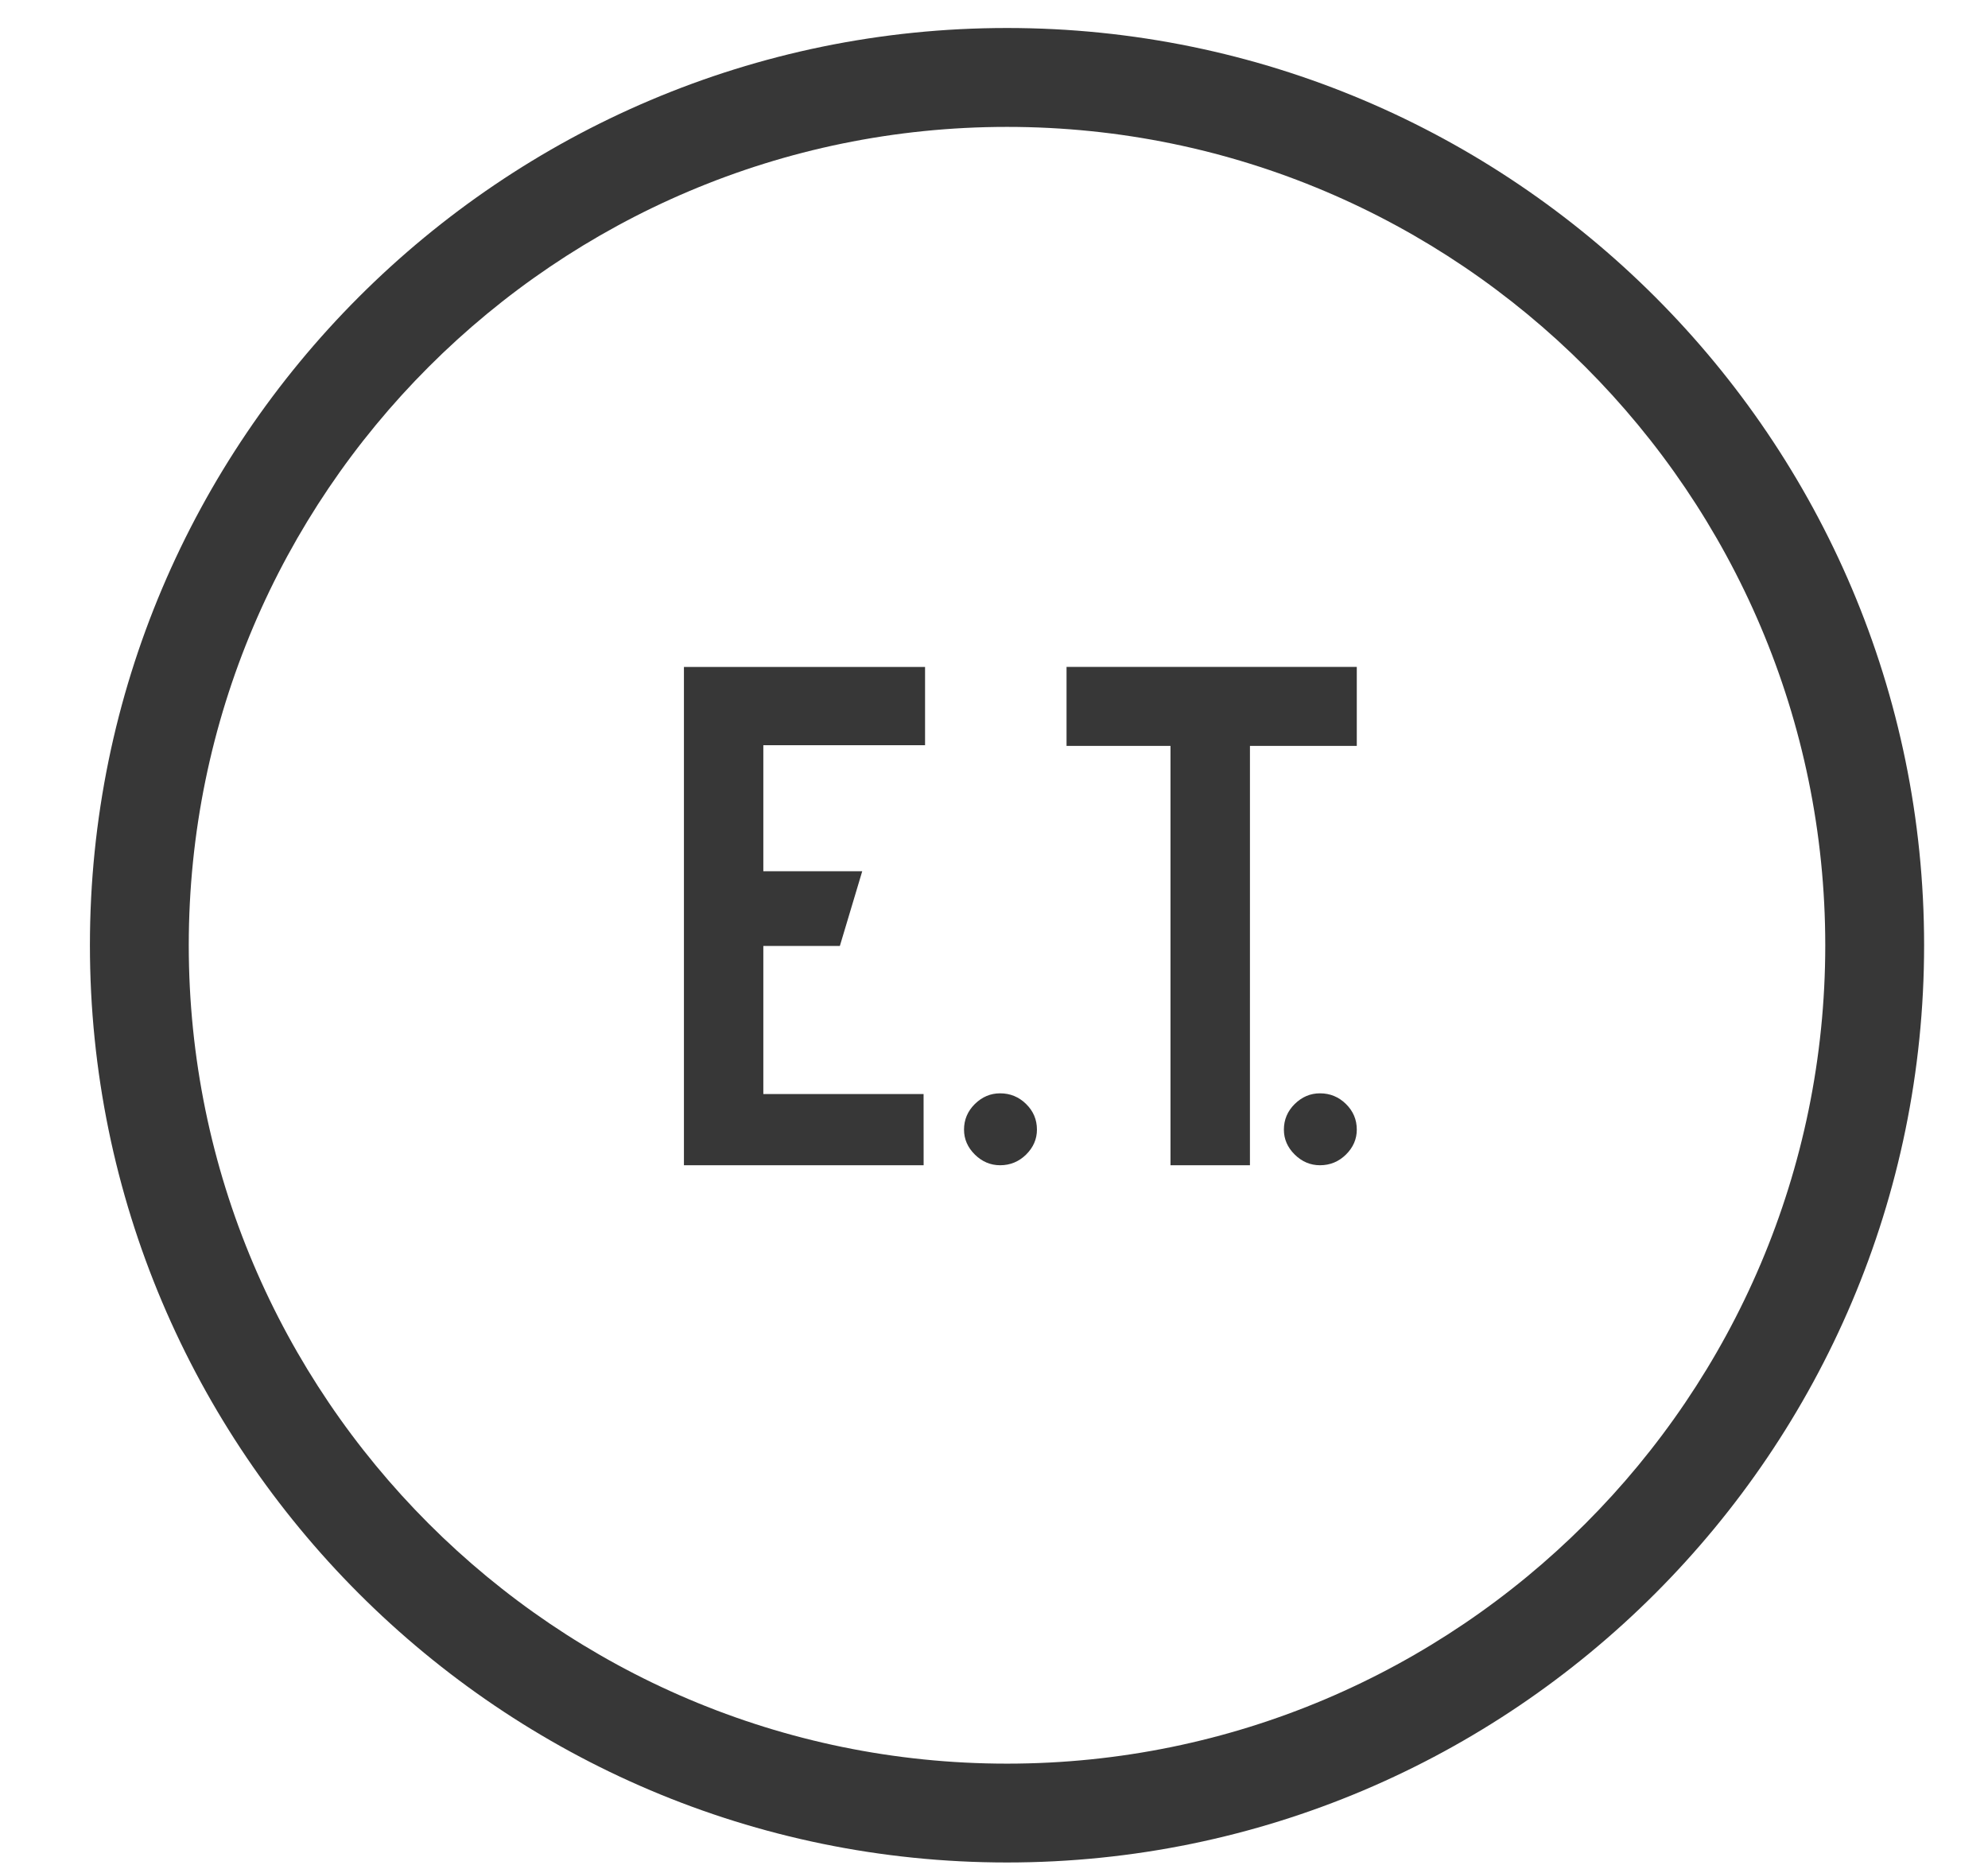
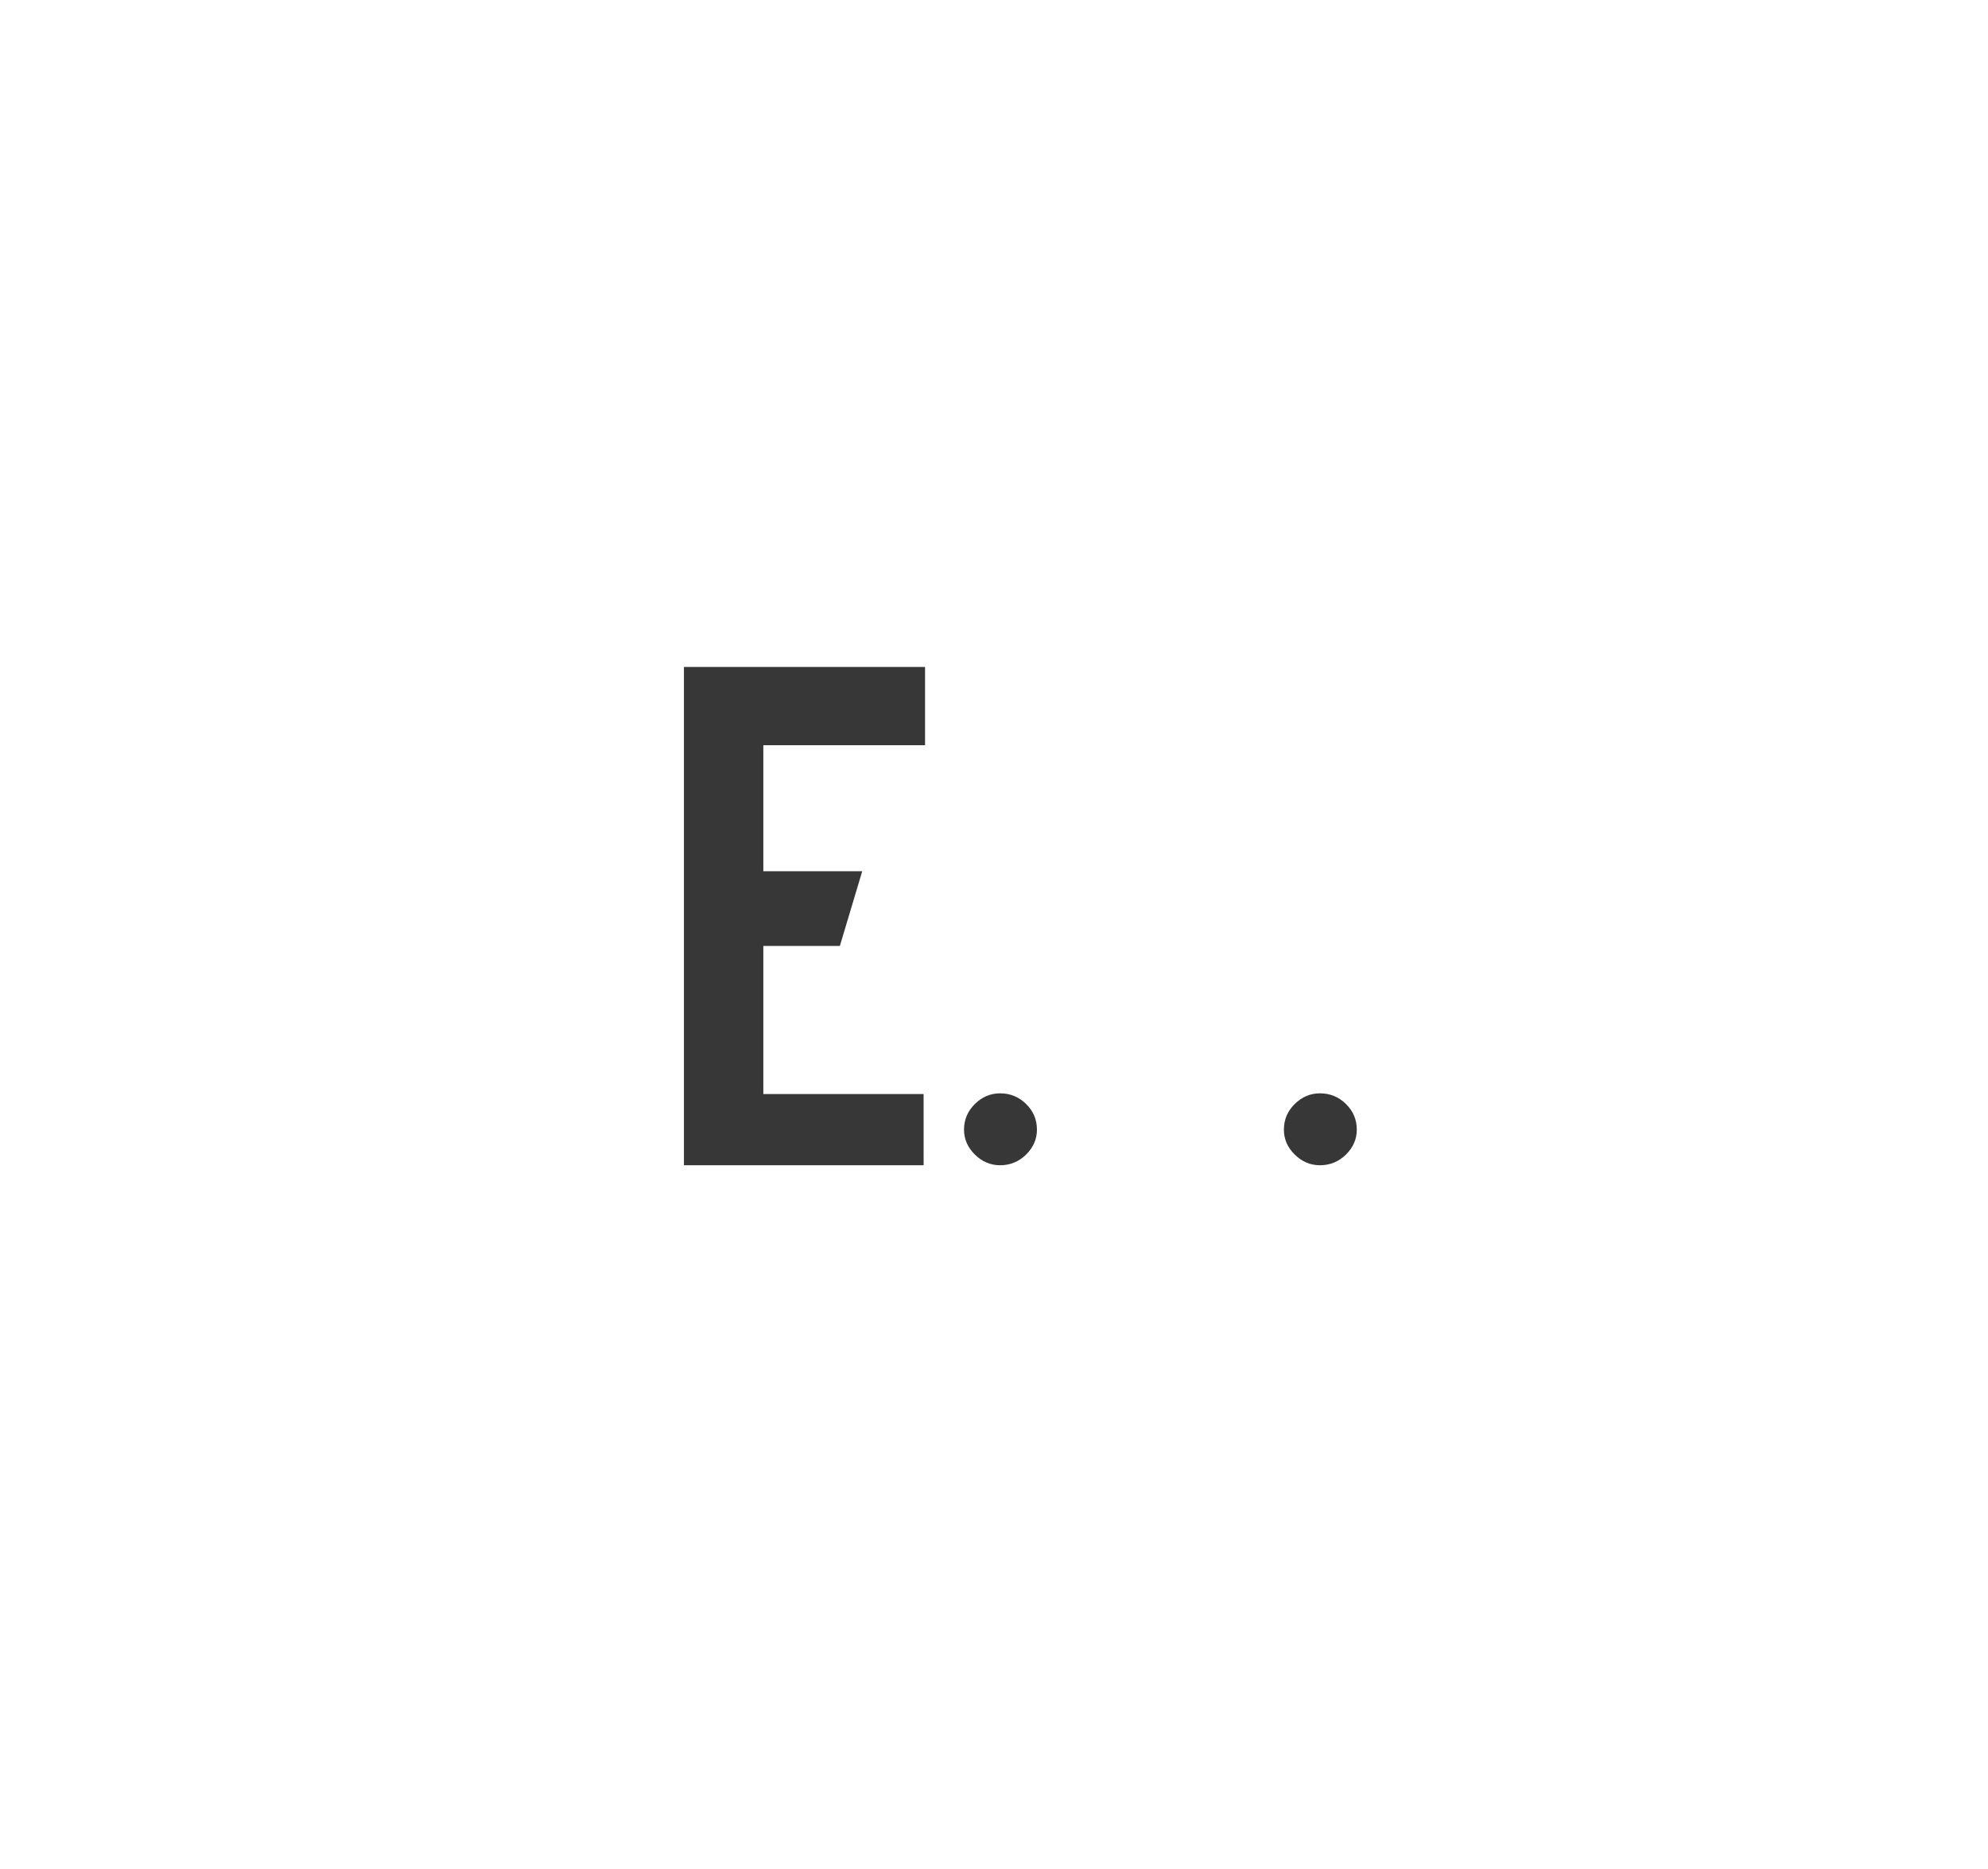
<svg xmlns="http://www.w3.org/2000/svg" version="1.1" id="Шар_1" x="0px" y="0px" width="100px" viewBox="0 0 94 94" enable-background="new 0 0 94 94" xml:space="preserve">
  <g>
    <g>
-       <path fill="#373737" d="M47.654,93.672c-25.436,0-46.131-20.694-46.131-46.131S22.218,1.408,47.654,1.408    c25.437,0,46.132,20.695,46.132,46.132S73.091,93.672,47.654,93.672z M47.654,6.382c-22.694,0-41.159,18.463-41.159,41.16    c0,22.694,18.463,41.159,41.159,41.159s41.16-18.463,41.16-41.159C88.812,24.845,70.349,6.382,47.654,6.382z" />
-     </g>
+       </g>
    <g>
      <g>
        <path fill="#373737" d="M43.46,58.605H31.403V33.543h12.129v3.938h-8.135v6.337h4.975l-1.126,3.759h-3.849v7.446h8.061     L43.46,58.605L43.46,58.605z" />
      </g>
      <g>
        <path fill="#373737" d="M49.16,56.814c0,0.477-0.183,0.895-0.545,1.254c-0.363,0.357-0.801,0.537-1.307,0.537     c-0.484,0-0.908-0.18-1.271-0.537c-0.362-0.358-0.545-0.776-0.545-1.254c0-0.501,0.183-0.931,0.545-1.289     c0.363-0.357,0.787-0.537,1.271-0.537c0.508,0,0.944,0.18,1.307,0.537C48.979,55.883,49.16,56.311,49.16,56.814z" />
      </g>
      <g>
-         <path fill="#373737" d="M59.874,58.605h-3.996V37.516h-5.229v-3.974h14.6v3.974h-5.374L59.874,58.605L59.874,58.605z" />
-       </g>
+         </g>
      <g>
        <path fill="#373737" d="M65.249,56.814c0,0.477-0.182,0.895-0.545,1.254c-0.363,0.357-0.8,0.537-1.307,0.537     c-0.483,0-0.907-0.18-1.27-0.537c-0.363-0.358-0.545-0.776-0.545-1.254c0-0.501,0.182-0.931,0.545-1.289     c0.363-0.357,0.787-0.537,1.27-0.537c0.509,0,0.944,0.18,1.307,0.537C65.068,55.883,65.249,56.311,65.249,56.814z" />
      </g>
    </g>
  </g>
  <g>
    <g>
	</g>
  </g>
</svg>